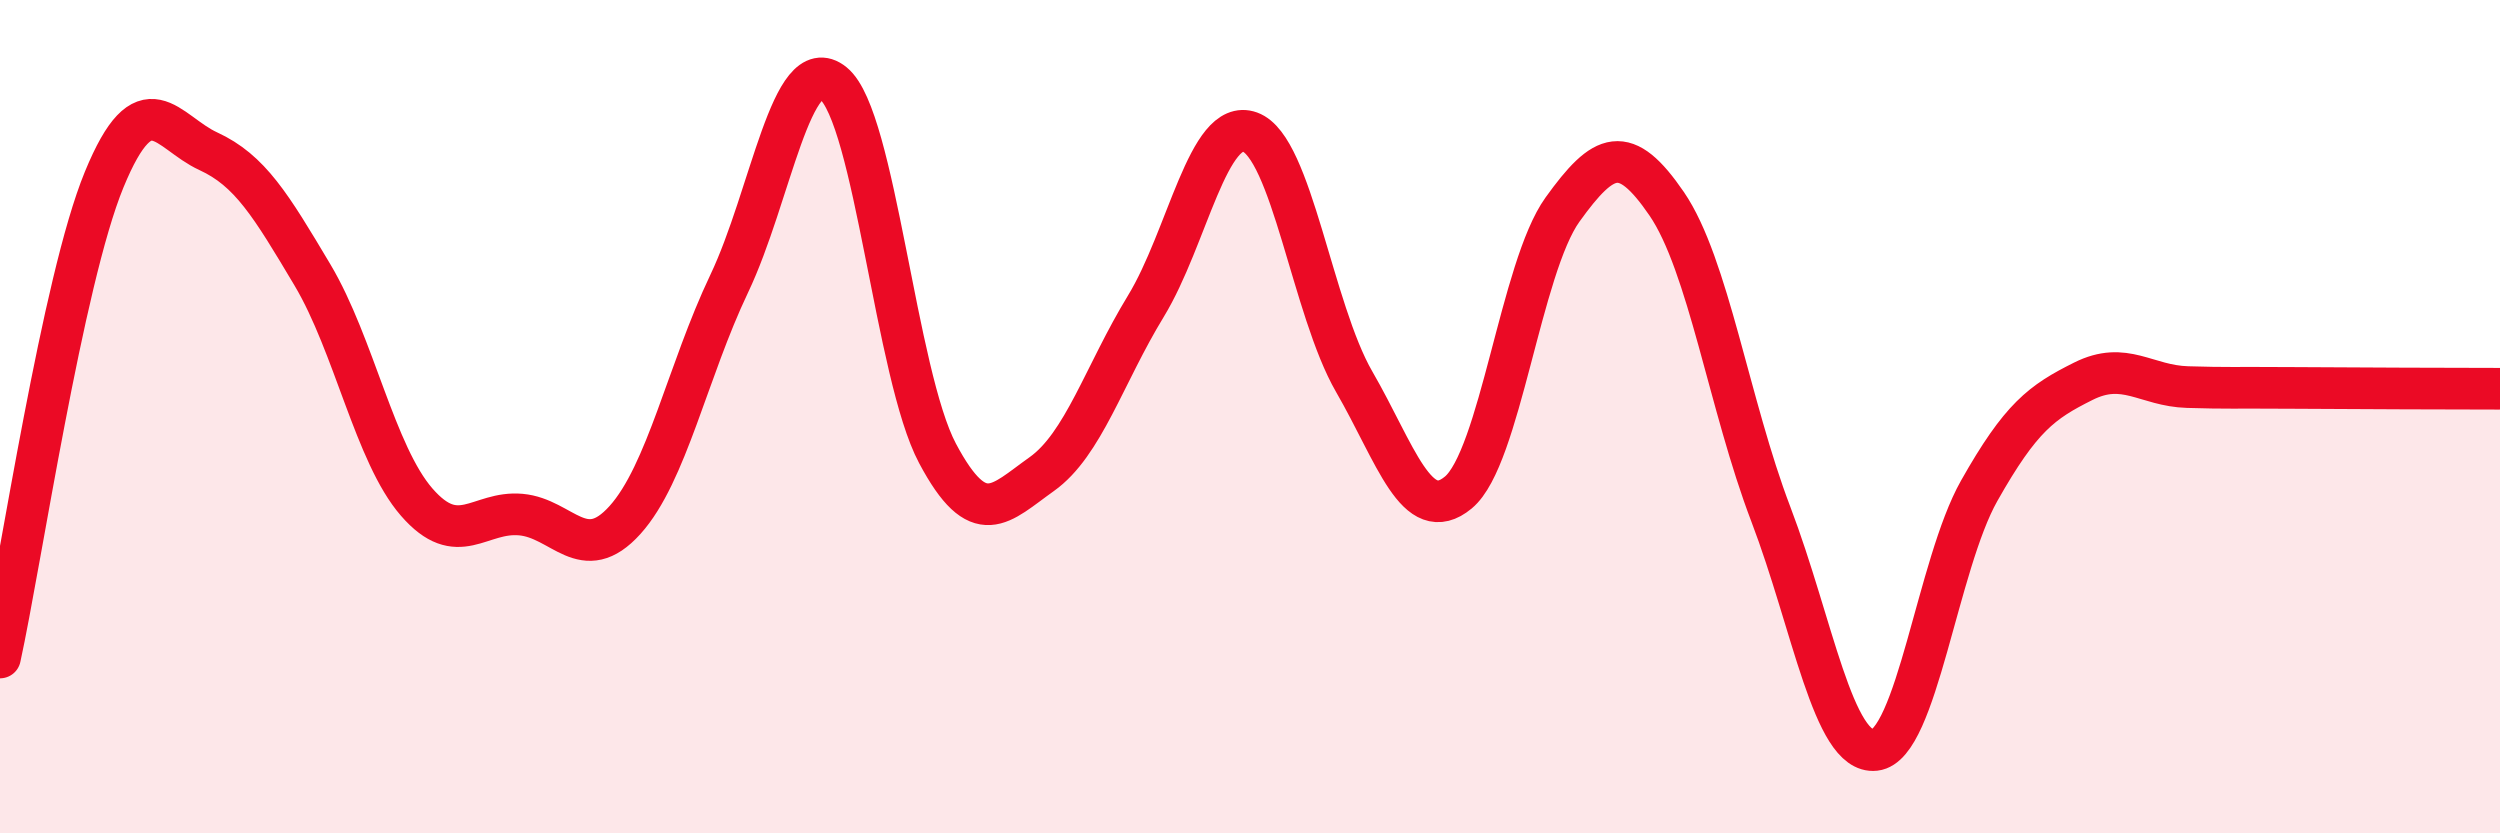
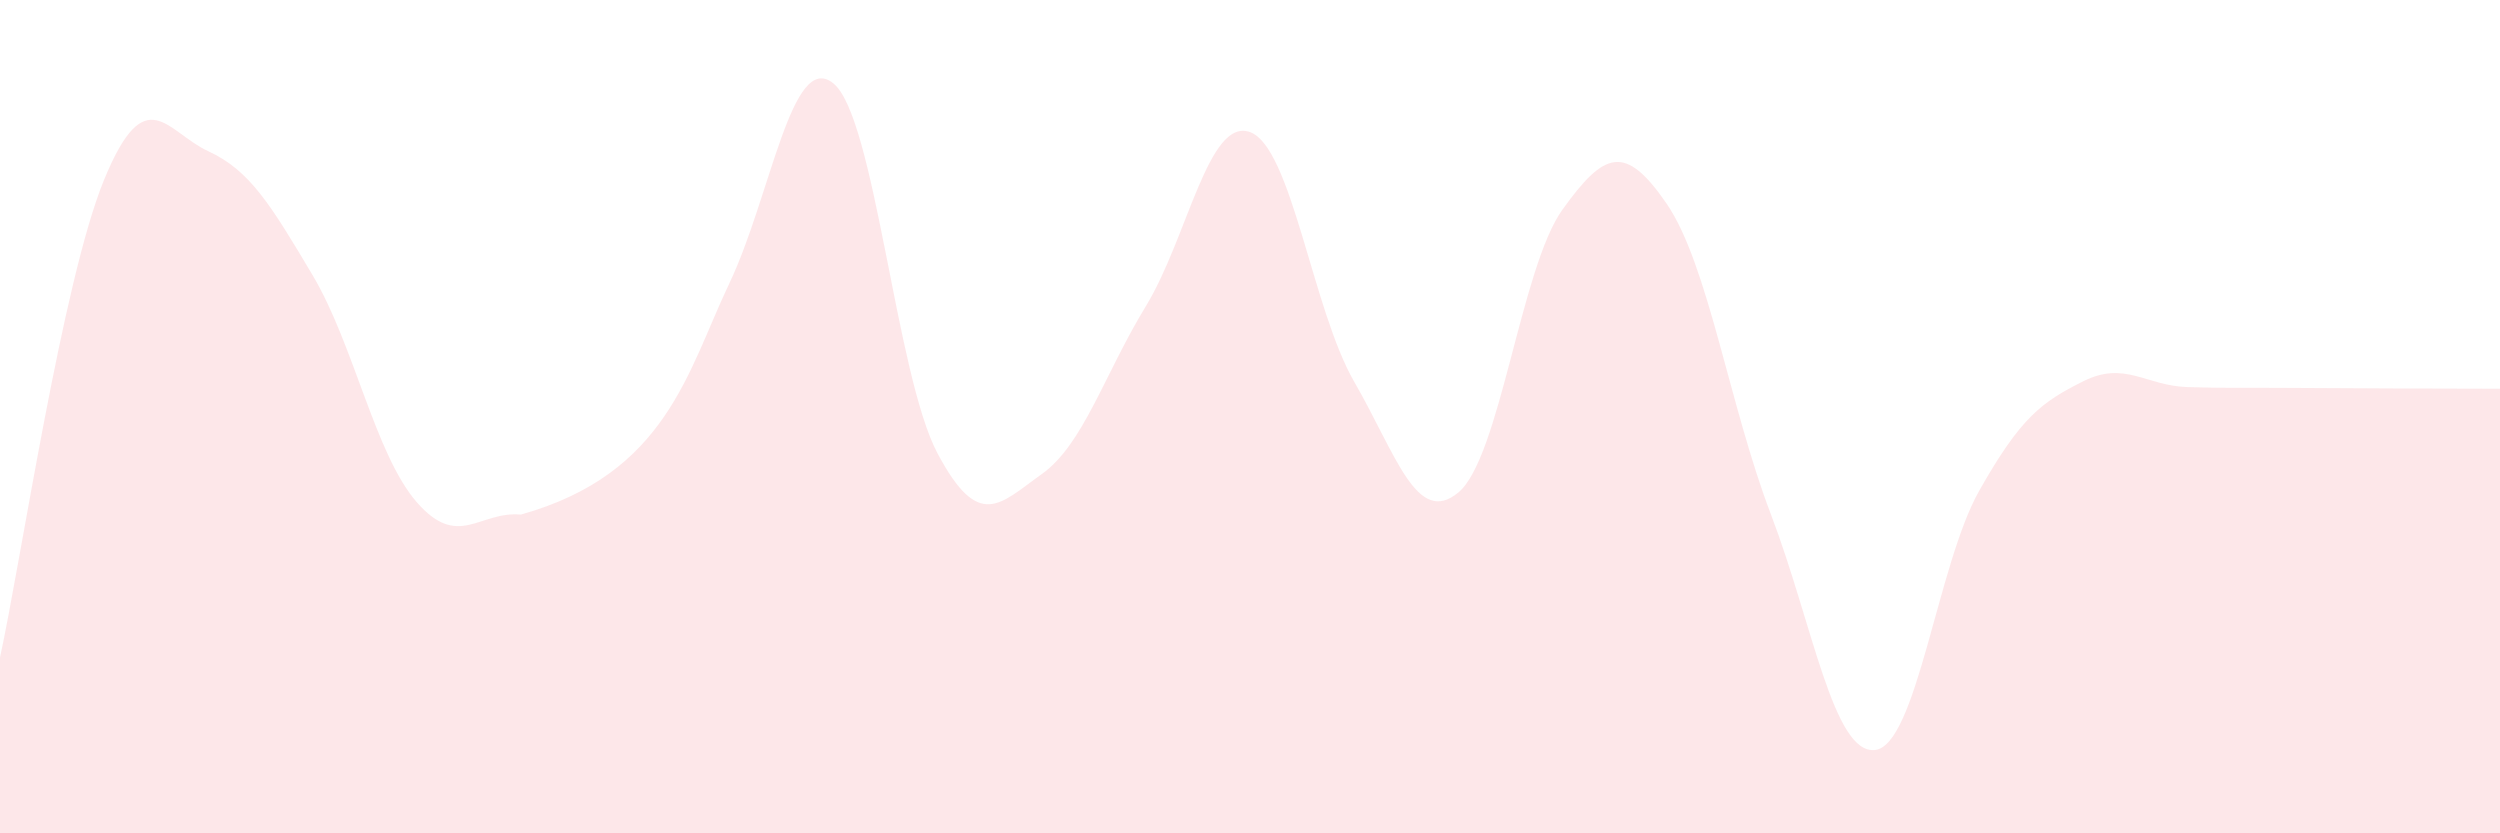
<svg xmlns="http://www.w3.org/2000/svg" width="60" height="20" viewBox="0 0 60 20">
-   <path d="M 0,15.78 C 0.5,13.49 1.5,6.74 2.5,4.31 C 3.5,1.88 4,3.17 5,3.63 C 6,4.09 6.5,4.92 7.5,6.6 C 8.5,8.28 9,10.9 10,12.05 C 11,13.2 11.5,12.26 12.5,12.35 C 13.5,12.44 14,13.59 15,12.48 C 16,11.37 16.5,8.91 17.5,6.81 C 18.5,4.71 19,1.19 20,2 C 21,2.81 21.5,9 22.5,10.88 C 23.5,12.76 24,12.09 25,11.38 C 26,10.67 26.5,8.99 27.5,7.35 C 28.5,5.71 29,2.81 30,3.17 C 31,3.53 31.5,7.43 32.5,9.16 C 33.5,10.89 34,12.65 35,11.82 C 36,10.99 36.5,6.42 37.5,5.03 C 38.5,3.64 39,3.43 40,4.89 C 41,6.35 41.5,9.72 42.5,12.34 C 43.5,14.96 44,18.11 45,18 C 46,17.89 46.5,13.55 47.5,11.78 C 48.5,10.01 49,9.65 50,9.15 C 51,8.65 51.5,9.26 52.5,9.29 C 53.5,9.32 53.5,9.3 55,9.31 C 56.5,9.32 59,9.33 60,9.33L60 20L0 20Z" fill="#EB0A25" opacity="0.1" stroke-linecap="round" stroke-linejoin="round" />
-   <path d="M 0,15.78 C 0.5,13.49 1.5,6.74 2.5,4.31 C 3.5,1.88 4,3.17 5,3.63 C 6,4.09 6.5,4.92 7.5,6.6 C 8.5,8.28 9,10.9 10,12.05 C 11,13.2 11.5,12.26 12.5,12.35 C 13.5,12.44 14,13.59 15,12.48 C 16,11.37 16.5,8.91 17.5,6.81 C 18.5,4.71 19,1.19 20,2 C 21,2.81 21.5,9 22.5,10.88 C 23.5,12.76 24,12.09 25,11.38 C 26,10.67 26.5,8.99 27.5,7.35 C 28.5,5.71 29,2.81 30,3.17 C 31,3.53 31.5,7.43 32.5,9.16 C 33.5,10.89 34,12.65 35,11.82 C 36,10.99 36.5,6.42 37.5,5.03 C 38.5,3.64 39,3.43 40,4.89 C 41,6.35 41.5,9.72 42.5,12.34 C 43.5,14.96 44,18.11 45,18 C 46,17.89 46.5,13.55 47.5,11.78 C 48.5,10.01 49,9.65 50,9.15 C 51,8.65 51.5,9.26 52.5,9.29 C 53.5,9.32 53.5,9.3 55,9.31 C 56.5,9.32 59,9.33 60,9.33" stroke="#EB0A25" stroke-width="1" fill="none" stroke-linecap="round" stroke-linejoin="round" />
+   <path d="M 0,15.78 C 0.5,13.49 1.5,6.74 2.5,4.31 C 3.5,1.88 4,3.17 5,3.63 C 6,4.09 6.5,4.92 7.5,6.6 C 8.5,8.28 9,10.9 10,12.05 C 11,13.2 11.5,12.26 12.5,12.35 C 16,11.37 16.5,8.91 17.5,6.81 C 18.5,4.71 19,1.19 20,2 C 21,2.81 21.5,9 22.5,10.88 C 23.5,12.76 24,12.09 25,11.38 C 26,10.67 26.5,8.99 27.5,7.35 C 28.5,5.71 29,2.81 30,3.17 C 31,3.53 31.5,7.43 32.5,9.16 C 33.5,10.89 34,12.65 35,11.82 C 36,10.99 36.5,6.42 37.5,5.03 C 38.5,3.64 39,3.43 40,4.89 C 41,6.35 41.5,9.72 42.5,12.34 C 43.5,14.96 44,18.11 45,18 C 46,17.89 46.5,13.55 47.5,11.78 C 48.5,10.01 49,9.65 50,9.15 C 51,8.65 51.5,9.26 52.5,9.29 C 53.5,9.32 53.5,9.3 55,9.31 C 56.5,9.32 59,9.33 60,9.33L60 20L0 20Z" fill="#EB0A25" opacity="0.1" stroke-linecap="round" stroke-linejoin="round" />
</svg>